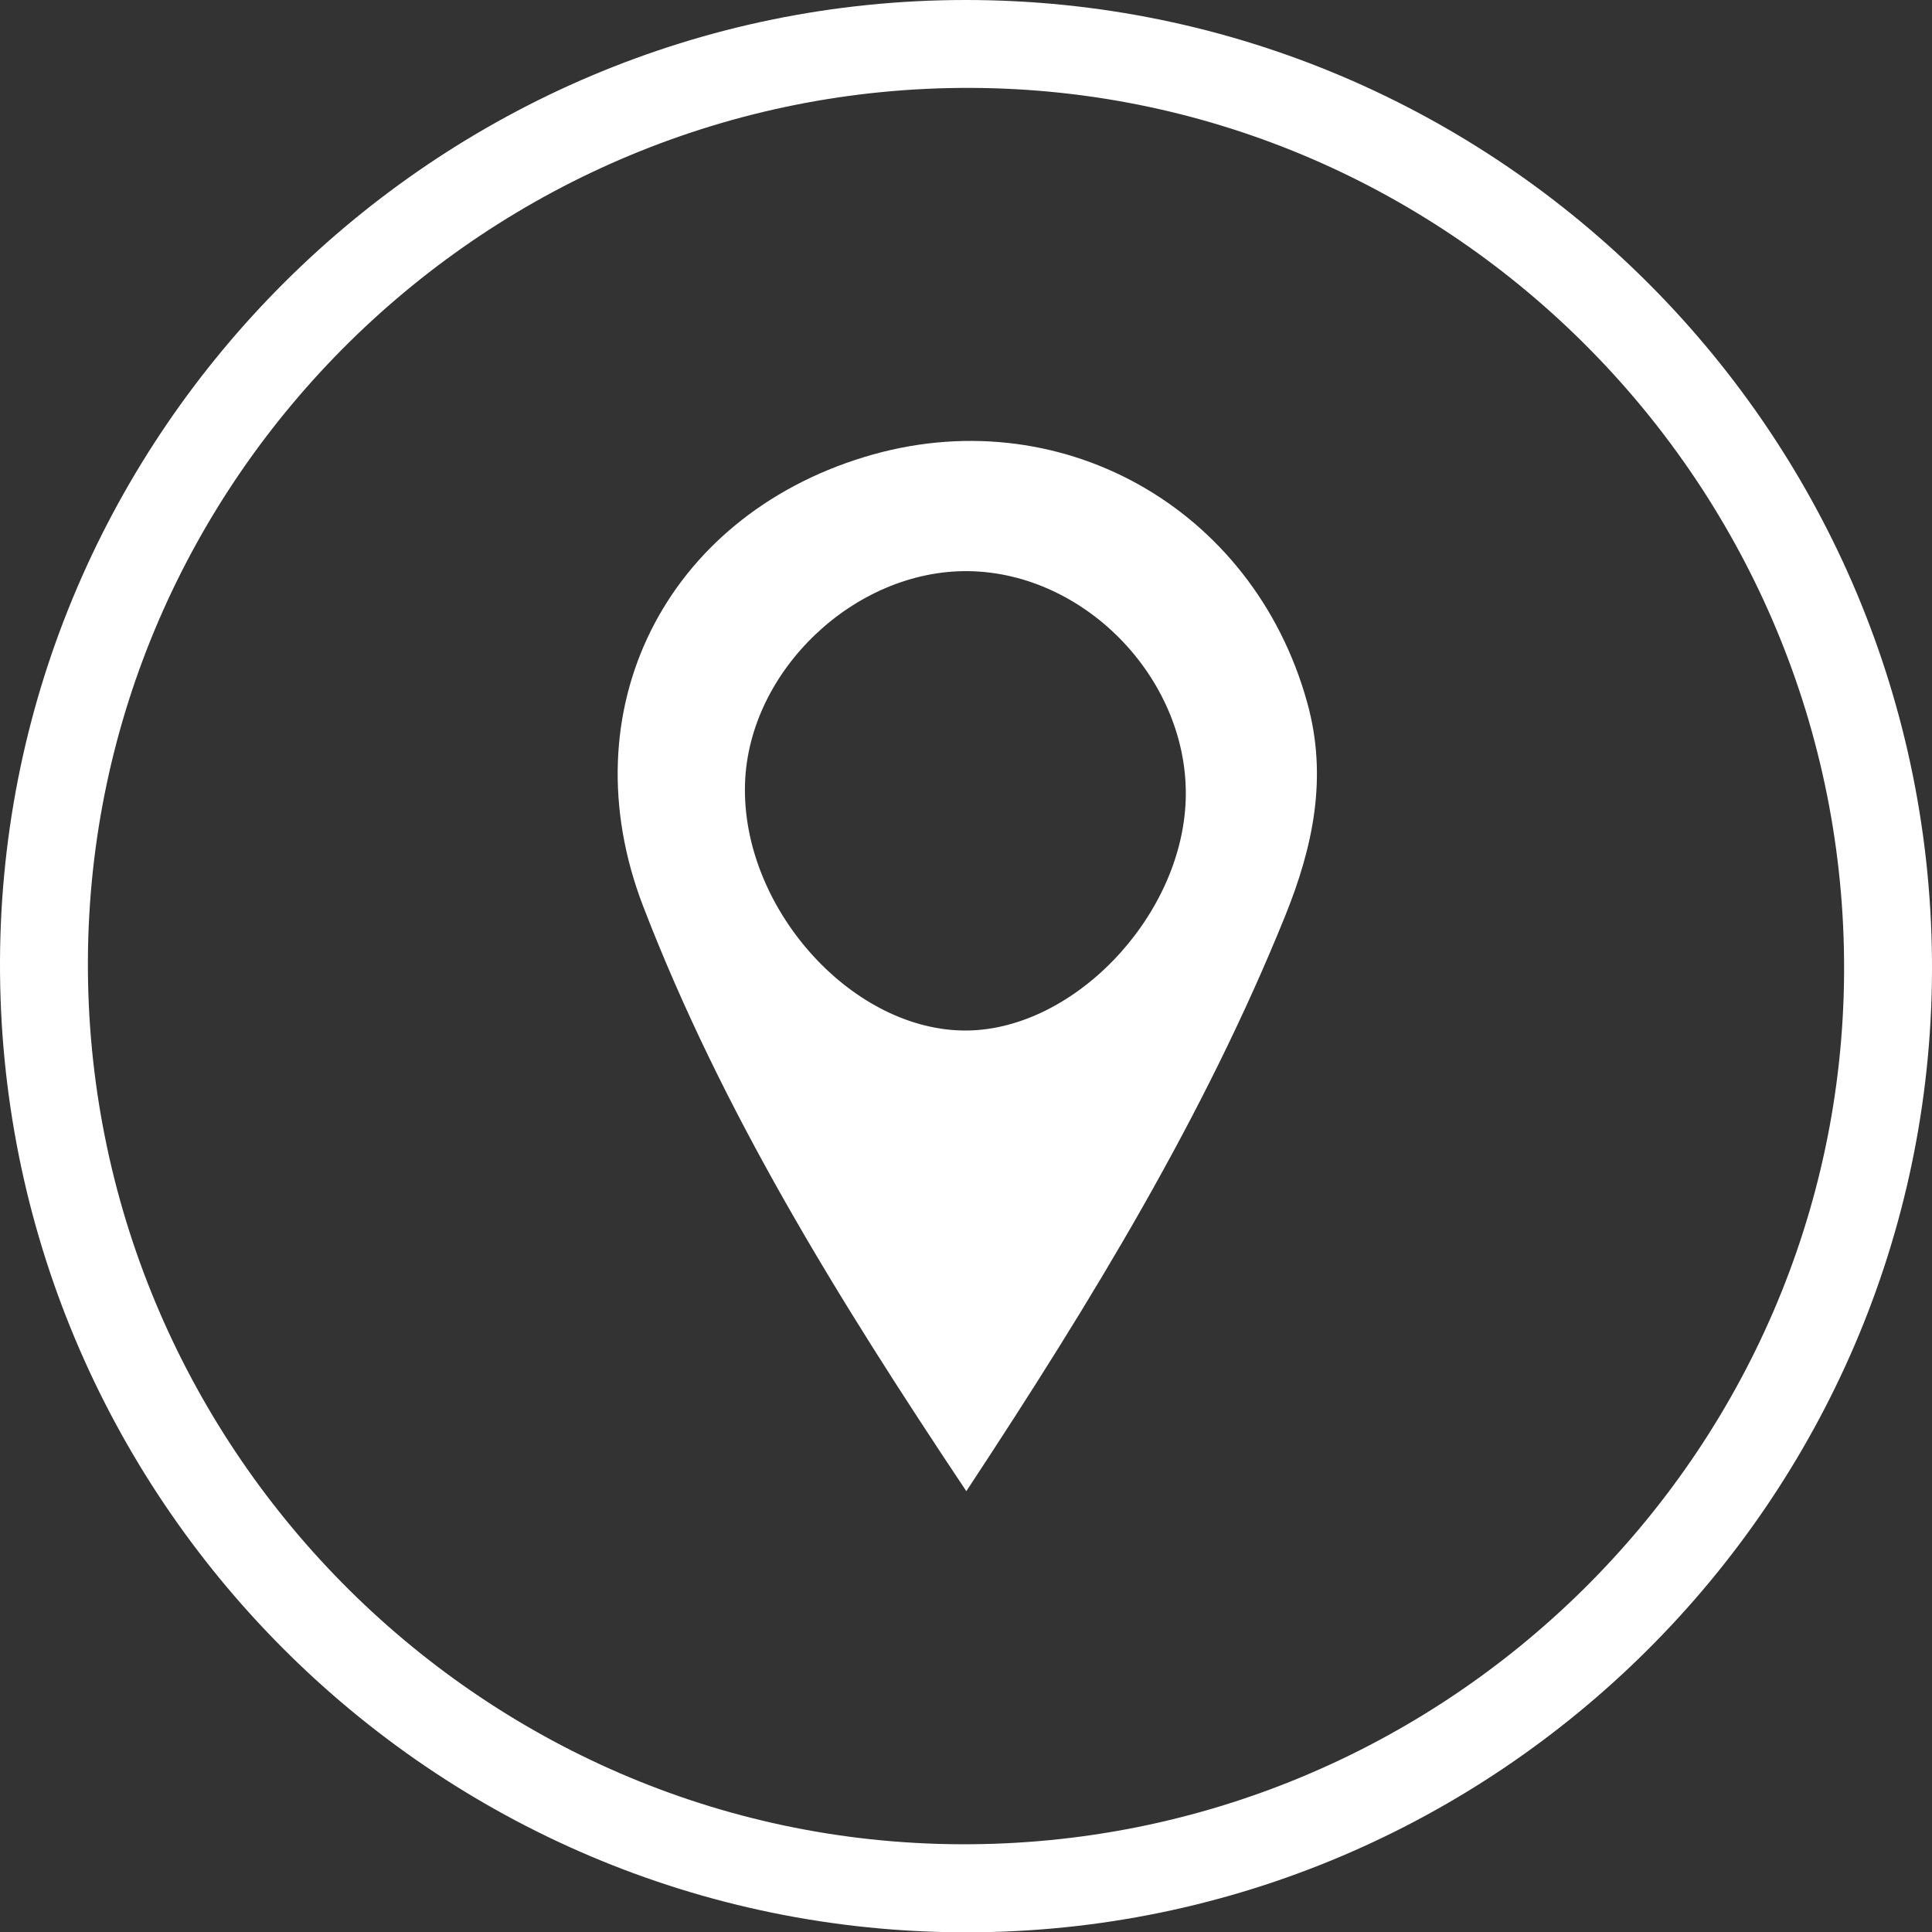
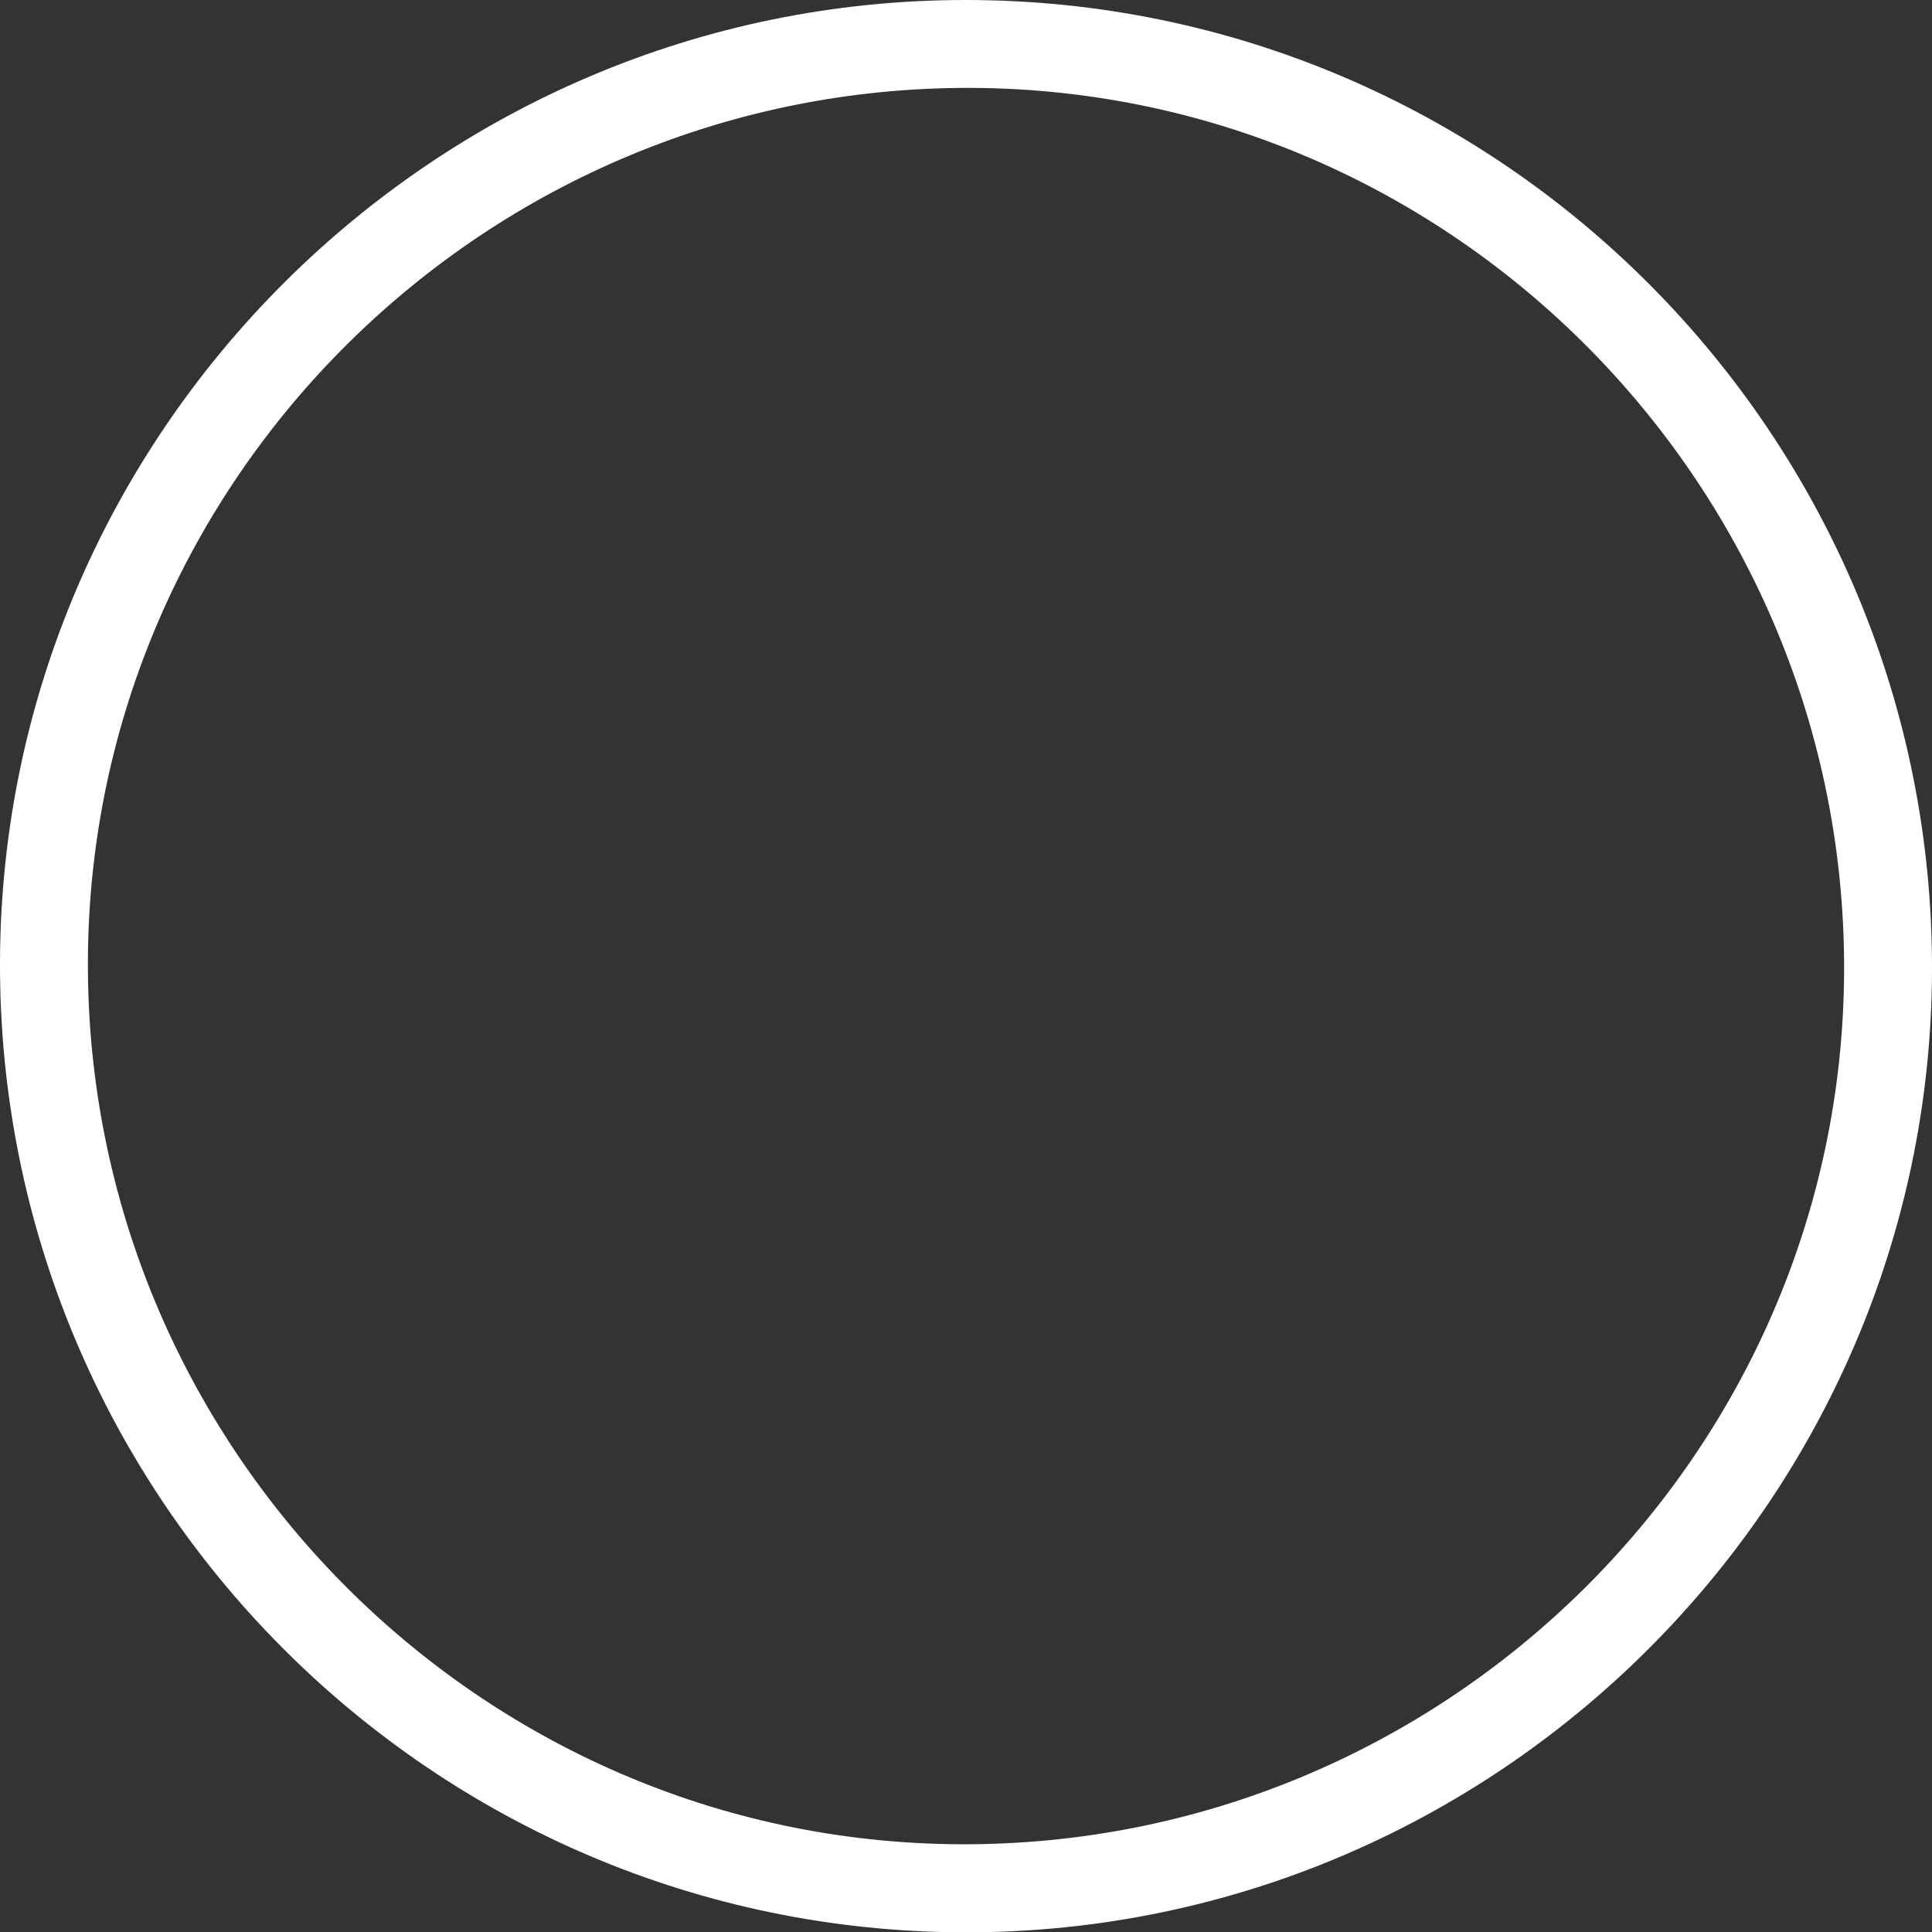
<svg xmlns="http://www.w3.org/2000/svg" id="Layer_2" data-name="Layer 2" viewBox="0 0 118.9 118.92">
  <rect x="0" y="0" width="118.9" height="118.92" fill="#333333" stroke="none" />
  <defs>
    <style>
      .cls-1 {
        fill:rgb(255, 255, 255);
      }
    </style>
  </defs>
  <g id="Layer_1-2" data-name="Layer 1">
    <g>
      <path class="cls-1" d="M59.43,0C26.81,0,.13,26.56,0,59.14c-.13,32.94,26.58,59.78,59.47,59.78,32.62,0,59.3-26.57,59.43-59.14C119.02,26.83,92.32,0,59.43,0Zm-.35,113.5c-29.68-.14-53.81-24.61-53.67-54.41C5.55,29.4,30.01,5.27,59.82,5.41c29.68,.14,53.81,24.61,53.67,54.41-.14,29.69-24.6,53.82-54.41,53.68Z" />
-       <path class="cls-1" d="M80.45,43.24c-3.34-12.06-15.35-18.76-27.27-15.11-12.21,3.73-18.25,15.55-13.6,27.64,4.83,12.55,11.85,23.96,19.89,36,7.85-11.91,14.67-23.15,19.63-35.42,1.7-4.21,2.63-8.51,1.35-13.11Zm-21.21,20.18c-6.98-.13-13.62-7.66-13.39-15.18,.21-6.96,6.75-13.18,13.75-13.09,7.29,.1,13.64,6.81,13.37,14.12-.27,7.27-7.06,14.27-13.73,14.15Z" />
    </g>
  </g>
</svg>